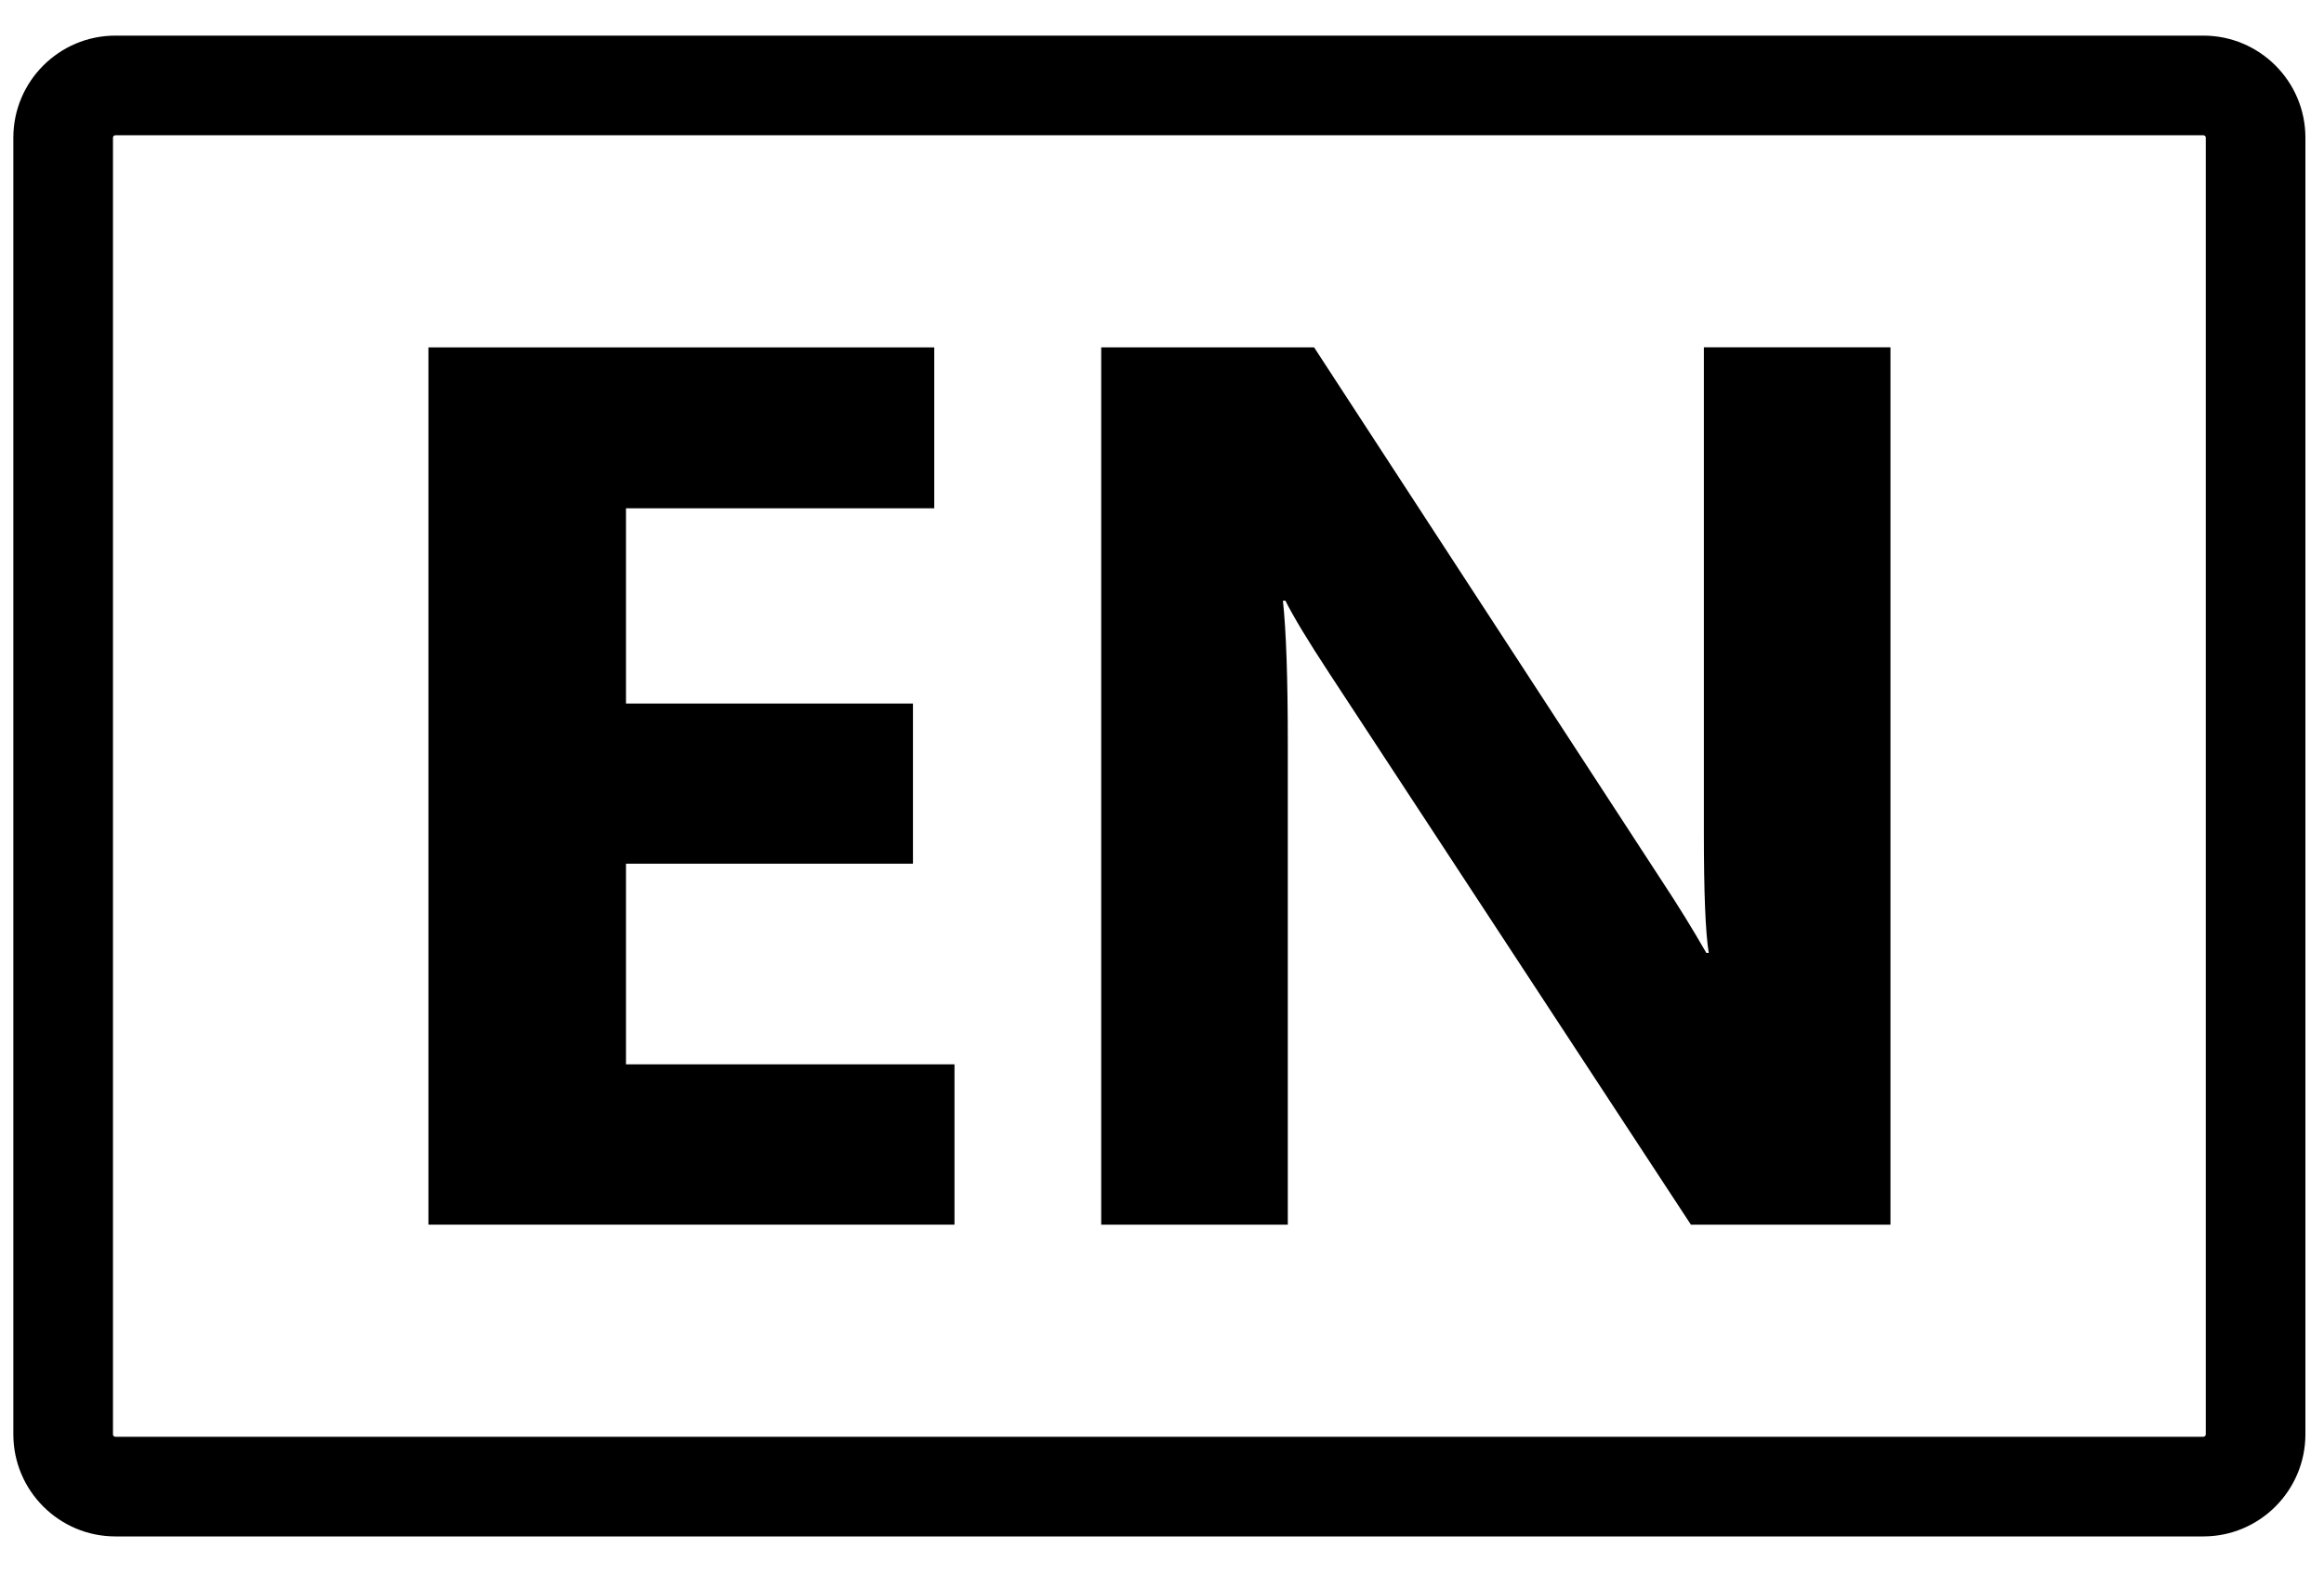
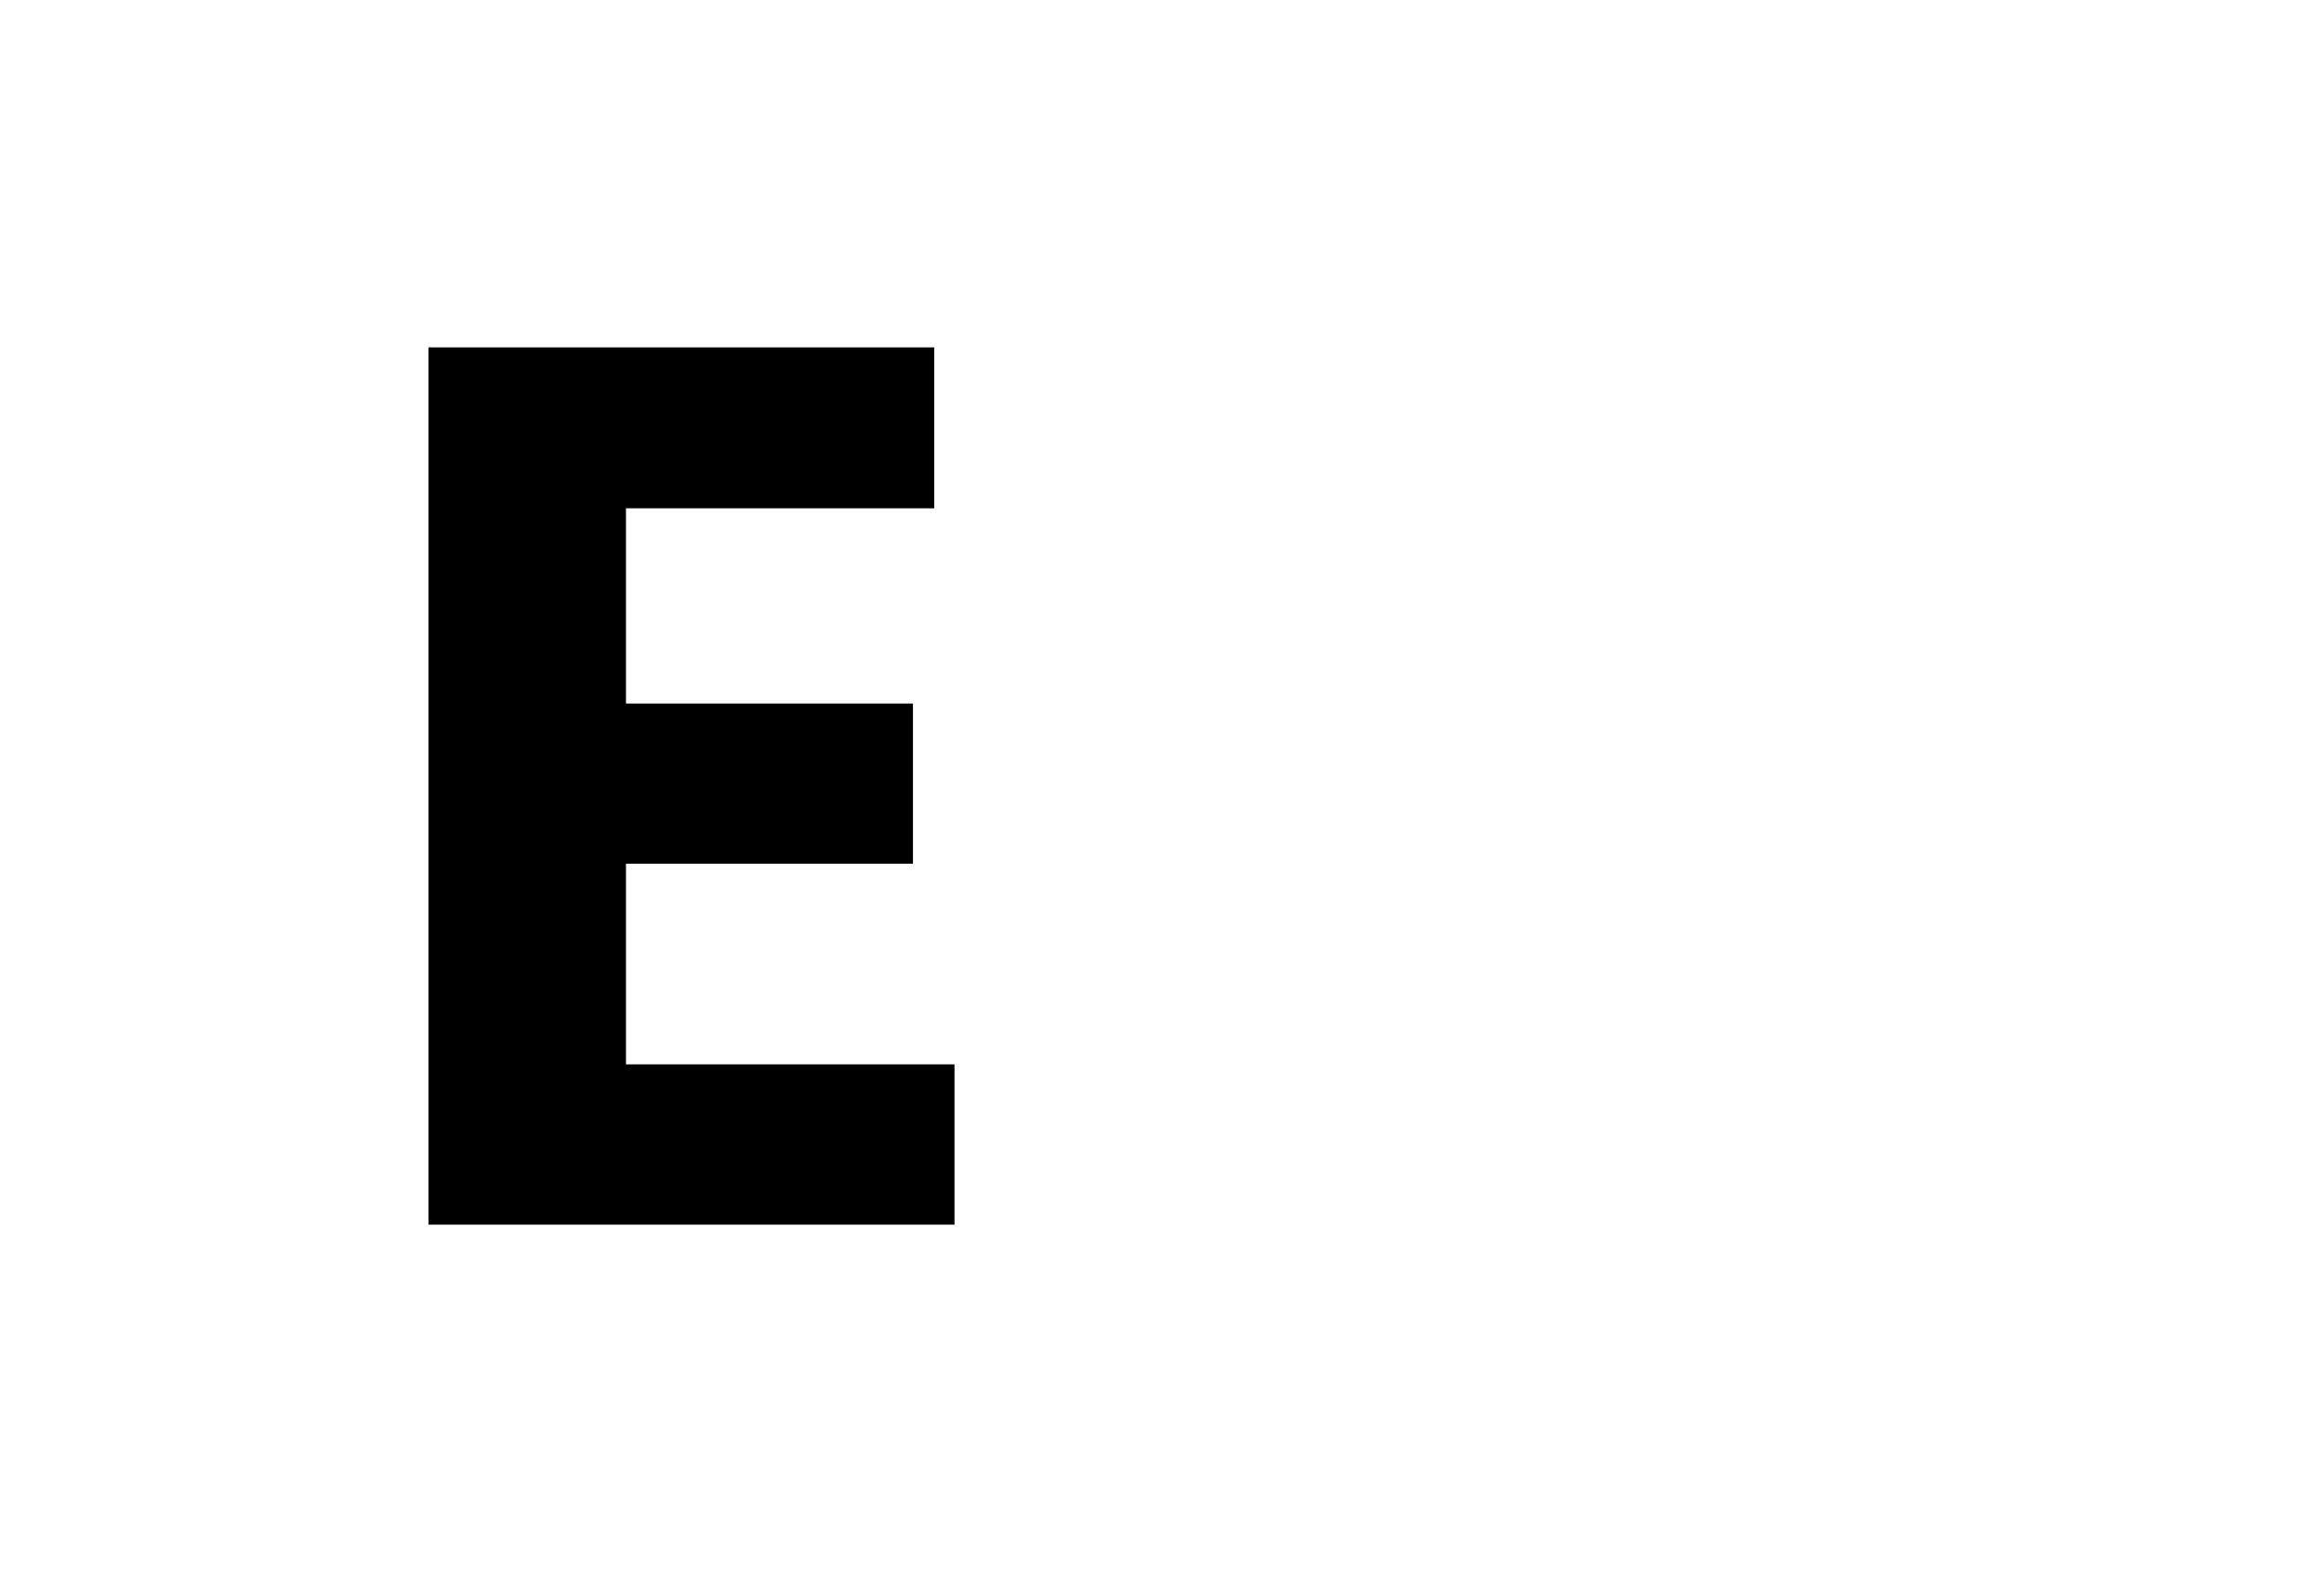
<svg xmlns="http://www.w3.org/2000/svg" version="1.1" id="Ebene_1" x="0px" y="0px" viewBox="0 0 310 210" style="enable-background:new 0 0 310 210;" xml:space="preserve">
  <g>
    <g>
      <polygon points="127.32,163.33 57.15,163.33 57.15,46.33 124.62,46.33 124.62,67.79 83.5,67.79 83.5,93.83 121.78,93.83     121.78,115.19 83.5,115.19 83.5,141.95 127.32,141.95   " />
    </g>
    <g>
-       <path d="M252.15,163.33h-26.6l-48.22-73.51c-2.83-4.31-4.78-7.53-5.87-9.71h-0.33c0.44,4.13,0.65,10.44,0.65,18.92v64.3h-24.89    v-117h28.4l46.43,71.22c2.13,3.22,4.08,6.39,5.89,9.54h0.32c-0.44-2.71-0.65-8.07-0.65-16.07v-64.7h24.89V163.33z" />
-     </g>
+       </g>
    <g>
-       <path d="M293.91,204.91H15.39c-7.5,0-13.61-6.1-13.61-13.61V18.36c0-7.5,6.1-13.61,13.61-13.61h278.52    c7.5,0,13.61,6.1,13.61,13.61V191.3C307.51,198.81,301.41,204.91,293.91,204.91z M15.39,18.04c-0.18,0-0.32,0.13-0.32,0.32V191.3    c0,0.18,0.14,0.32,0.32,0.32h278.52c0.17,0,0.32-0.15,0.32-0.32V18.36c0-0.18-0.14-0.32-0.32-0.32H15.39z" />
-     </g>
+       </g>
  </g>
</svg>